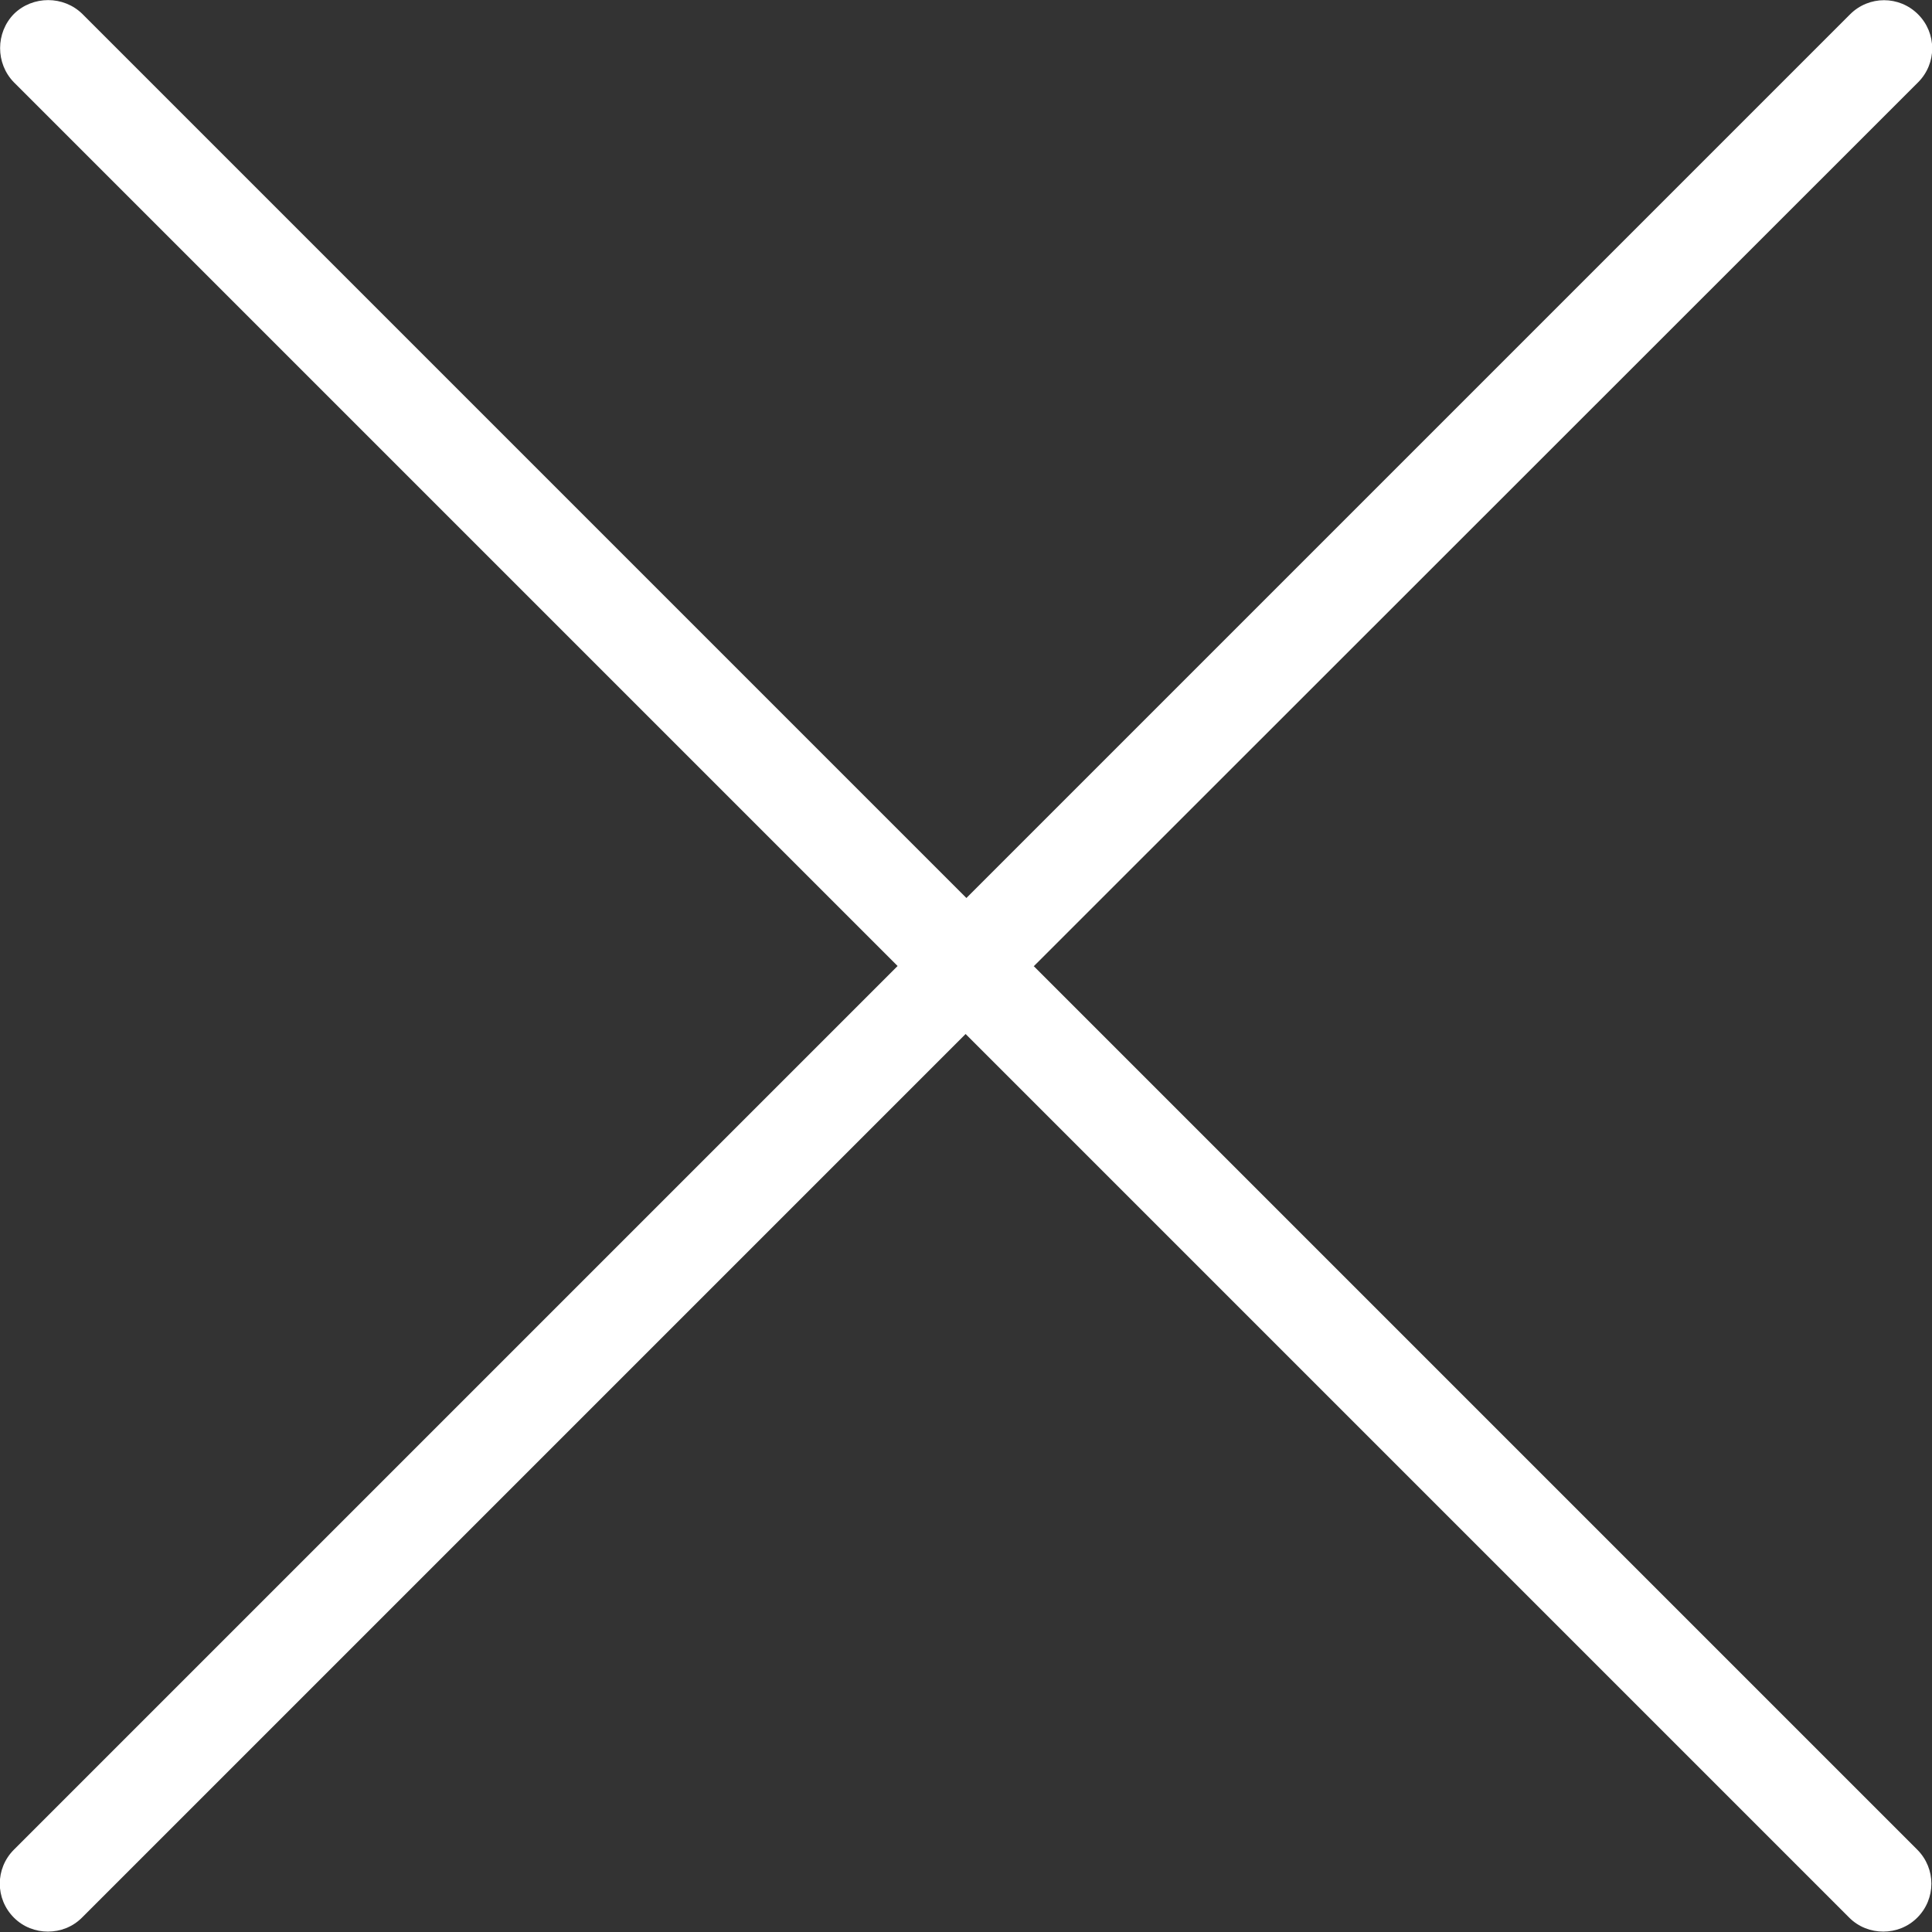
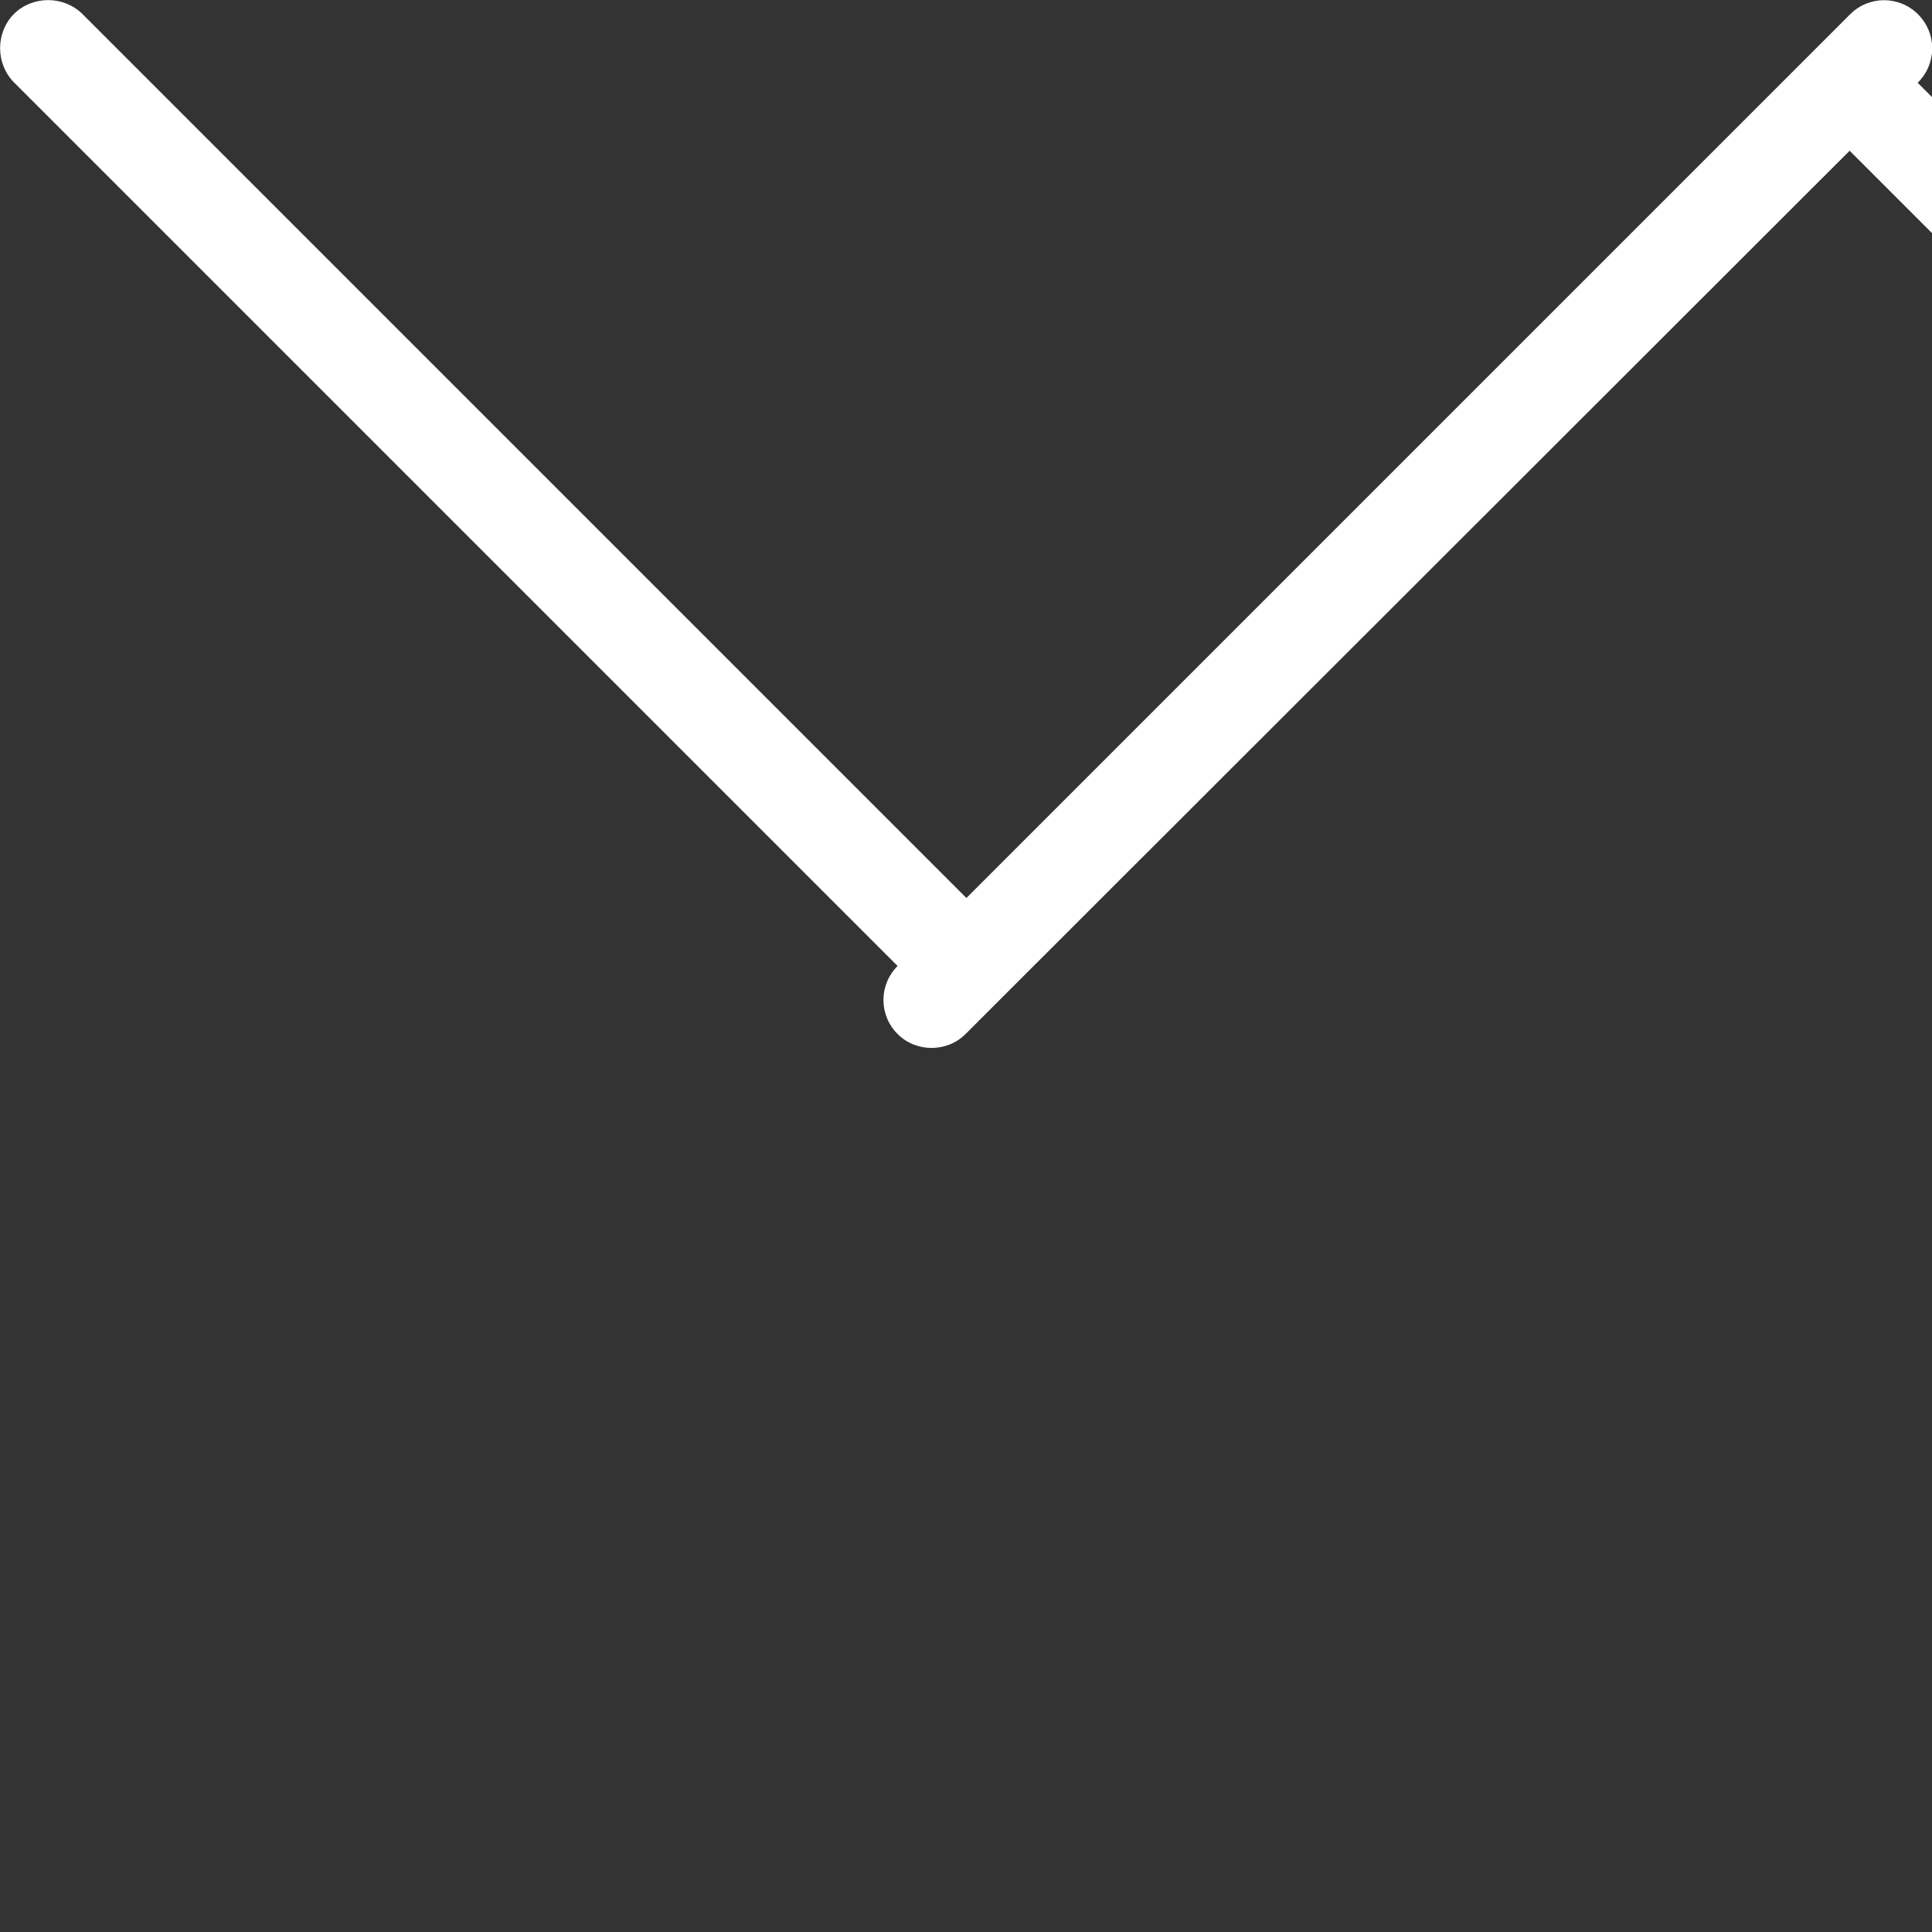
<svg xmlns="http://www.w3.org/2000/svg" id="_レイヤー_2" data-name="レイヤー 2" viewBox="0 0 47.16 47.16">
  <rect x="0" y="0" width="47.16" height="47.16" fill="#333333" stroke="none" />
  <defs>
    <style>
      .cls-1 {
        fill: #fff;
        stroke-width: 0px;
      }
    </style>
  </defs>
  <g id="POPUP">
-     <path class="cls-1" d="M25.24,23.58L46.82,2.01c.46-.46.46-1.2,0-1.66-.46-.46-1.2-.46-1.66,0l-21.57,21.57L2.01.34C1.55-.11.8-.11.34.34-.11.8-.11,1.55.34,2.01l21.57,21.57L.34,45.15c-.46.46-.46,1.2,0,1.66.23.23.53.34.83.34s.6-.11.83-.34l21.57-21.57,21.57,21.57c.23.23.53.34.83.34s.6-.11.83-.34c.46-.46.46-1.2,0-1.66l-21.57-21.57Z" />
+     <path class="cls-1" d="M25.24,23.58L46.82,2.01c.46-.46.46-1.2,0-1.66-.46-.46-1.2-.46-1.66,0l-21.57,21.57L2.01.34C1.55-.11.8-.11.34.34-.11.8-.11,1.55.34,2.01l21.57,21.57c-.46.46-.46,1.2,0,1.66.23.23.53.34.83.34s.6-.11.83-.34l21.57-21.57,21.57,21.57c.23.23.53.34.83.34s.6-.11.83-.34c.46-.46.46-1.2,0-1.66l-21.57-21.57Z" />
  </g>
</svg>